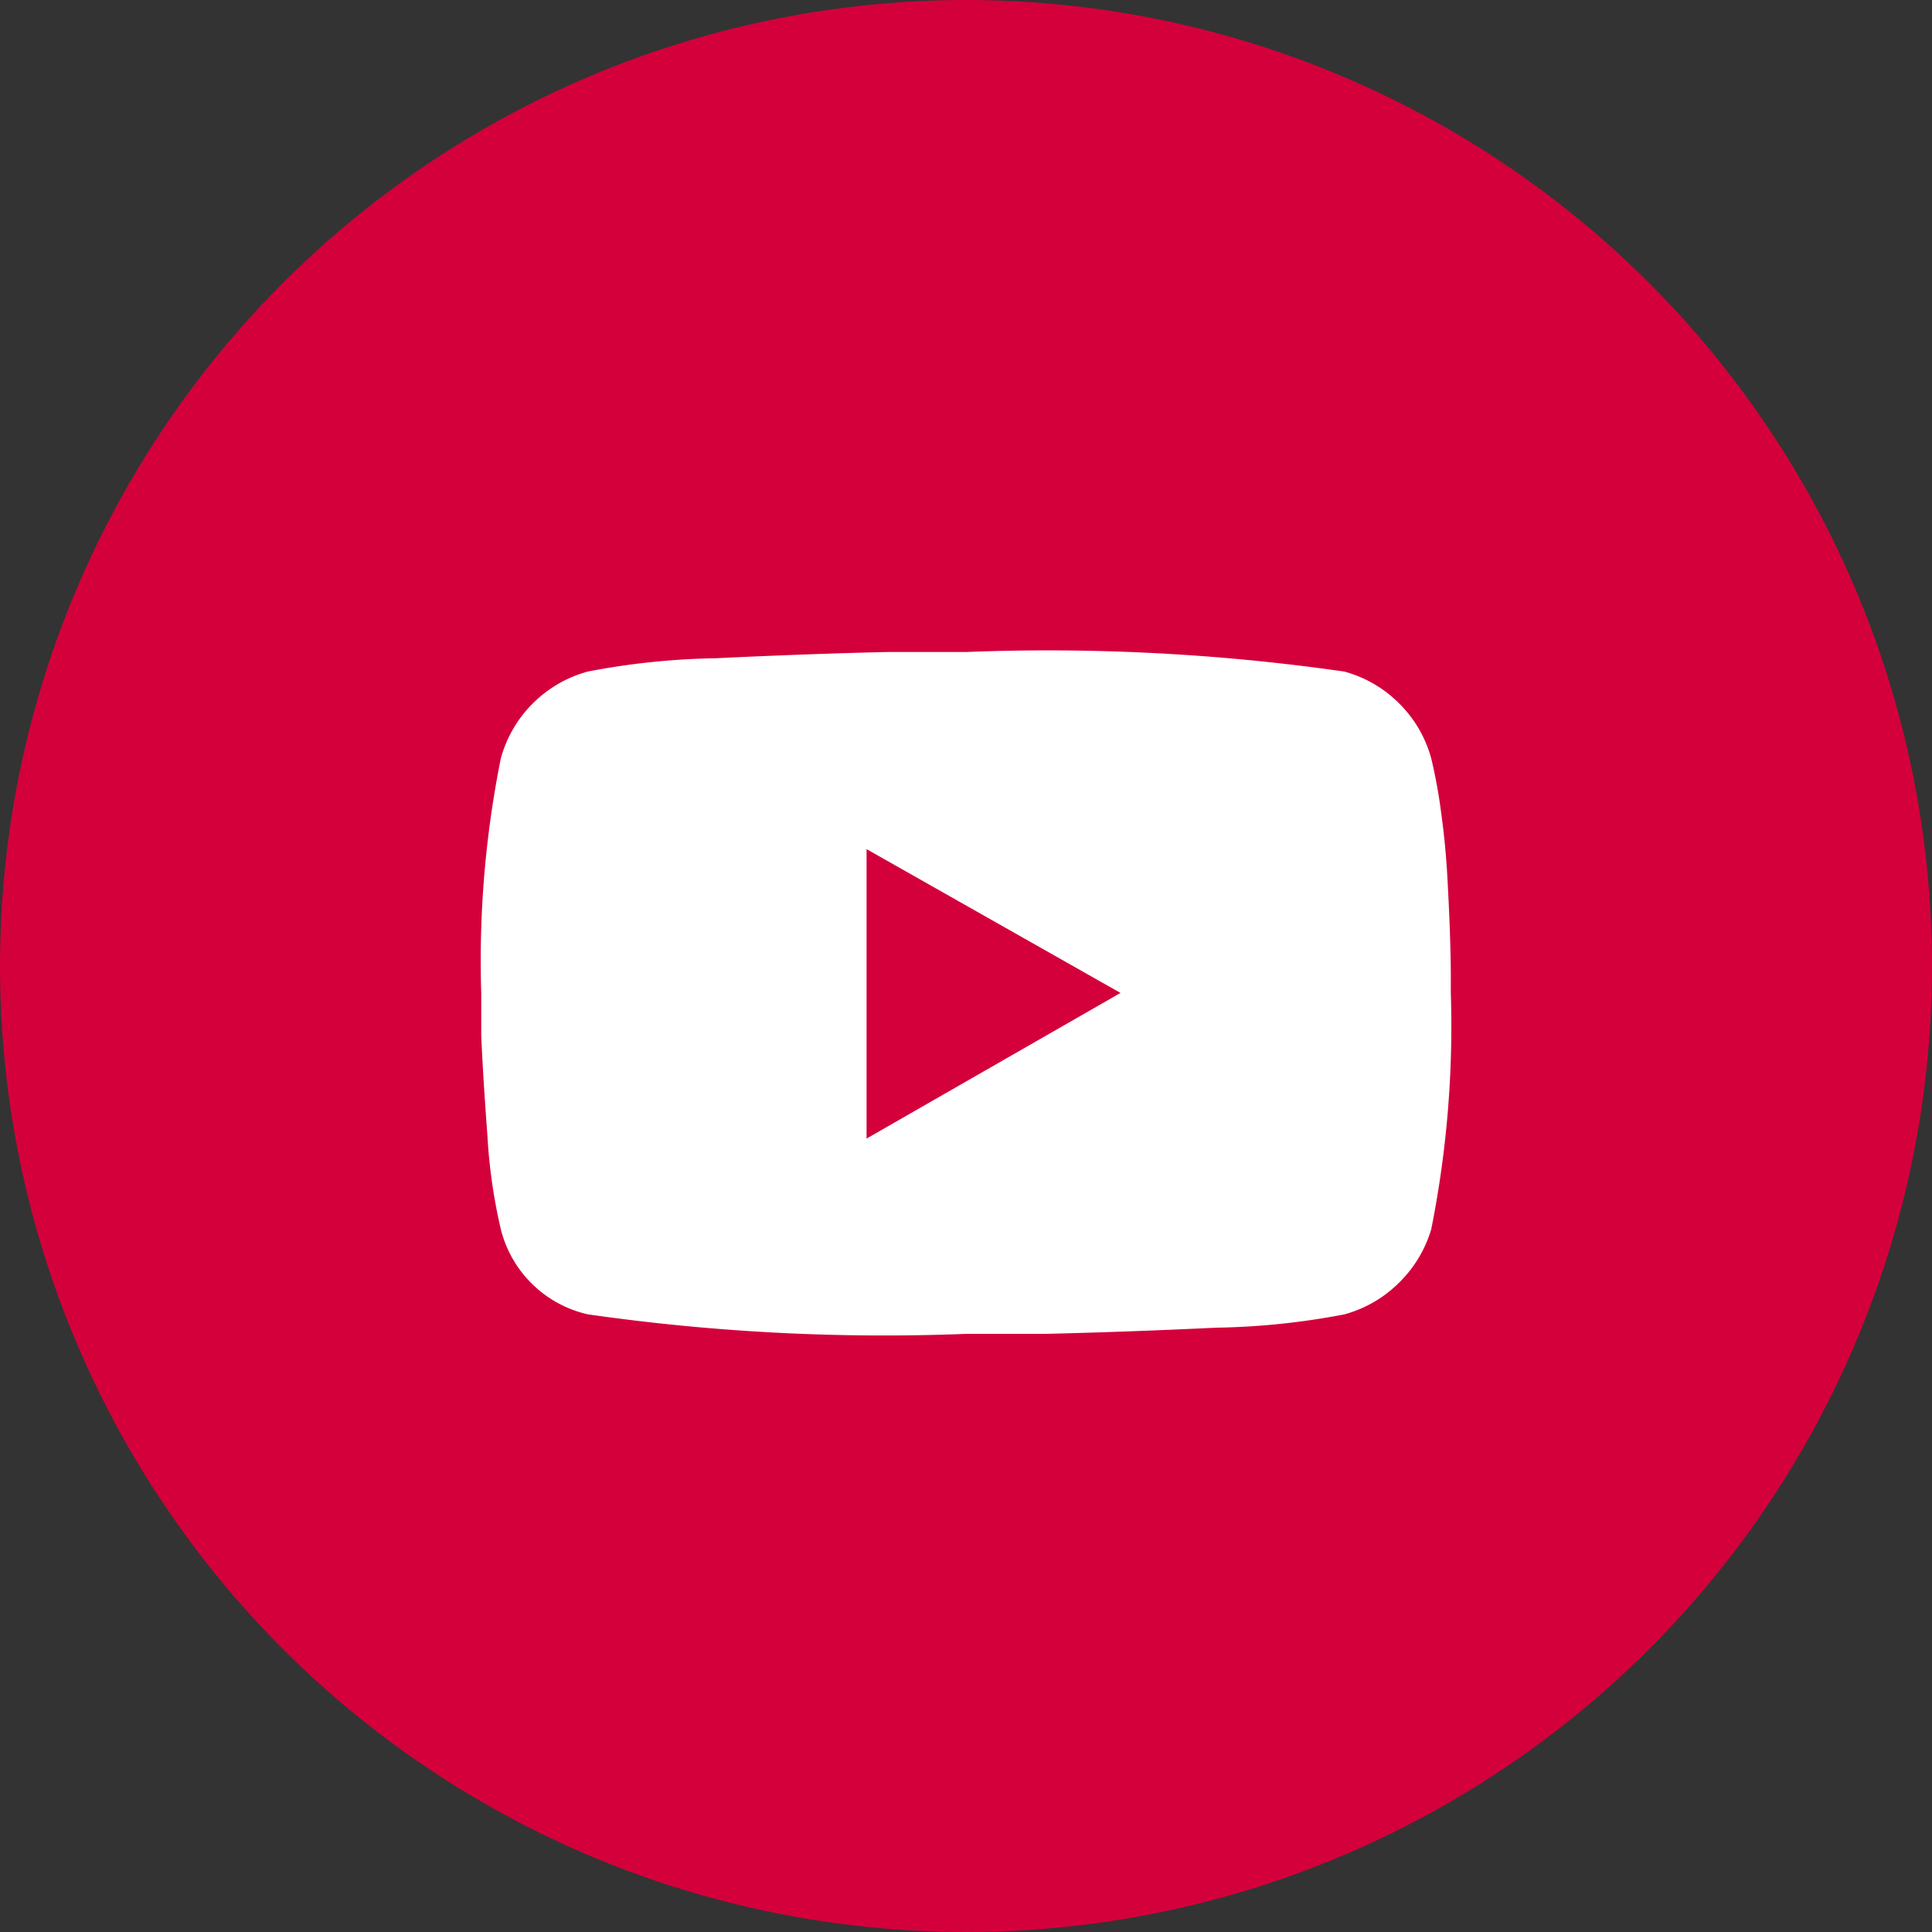
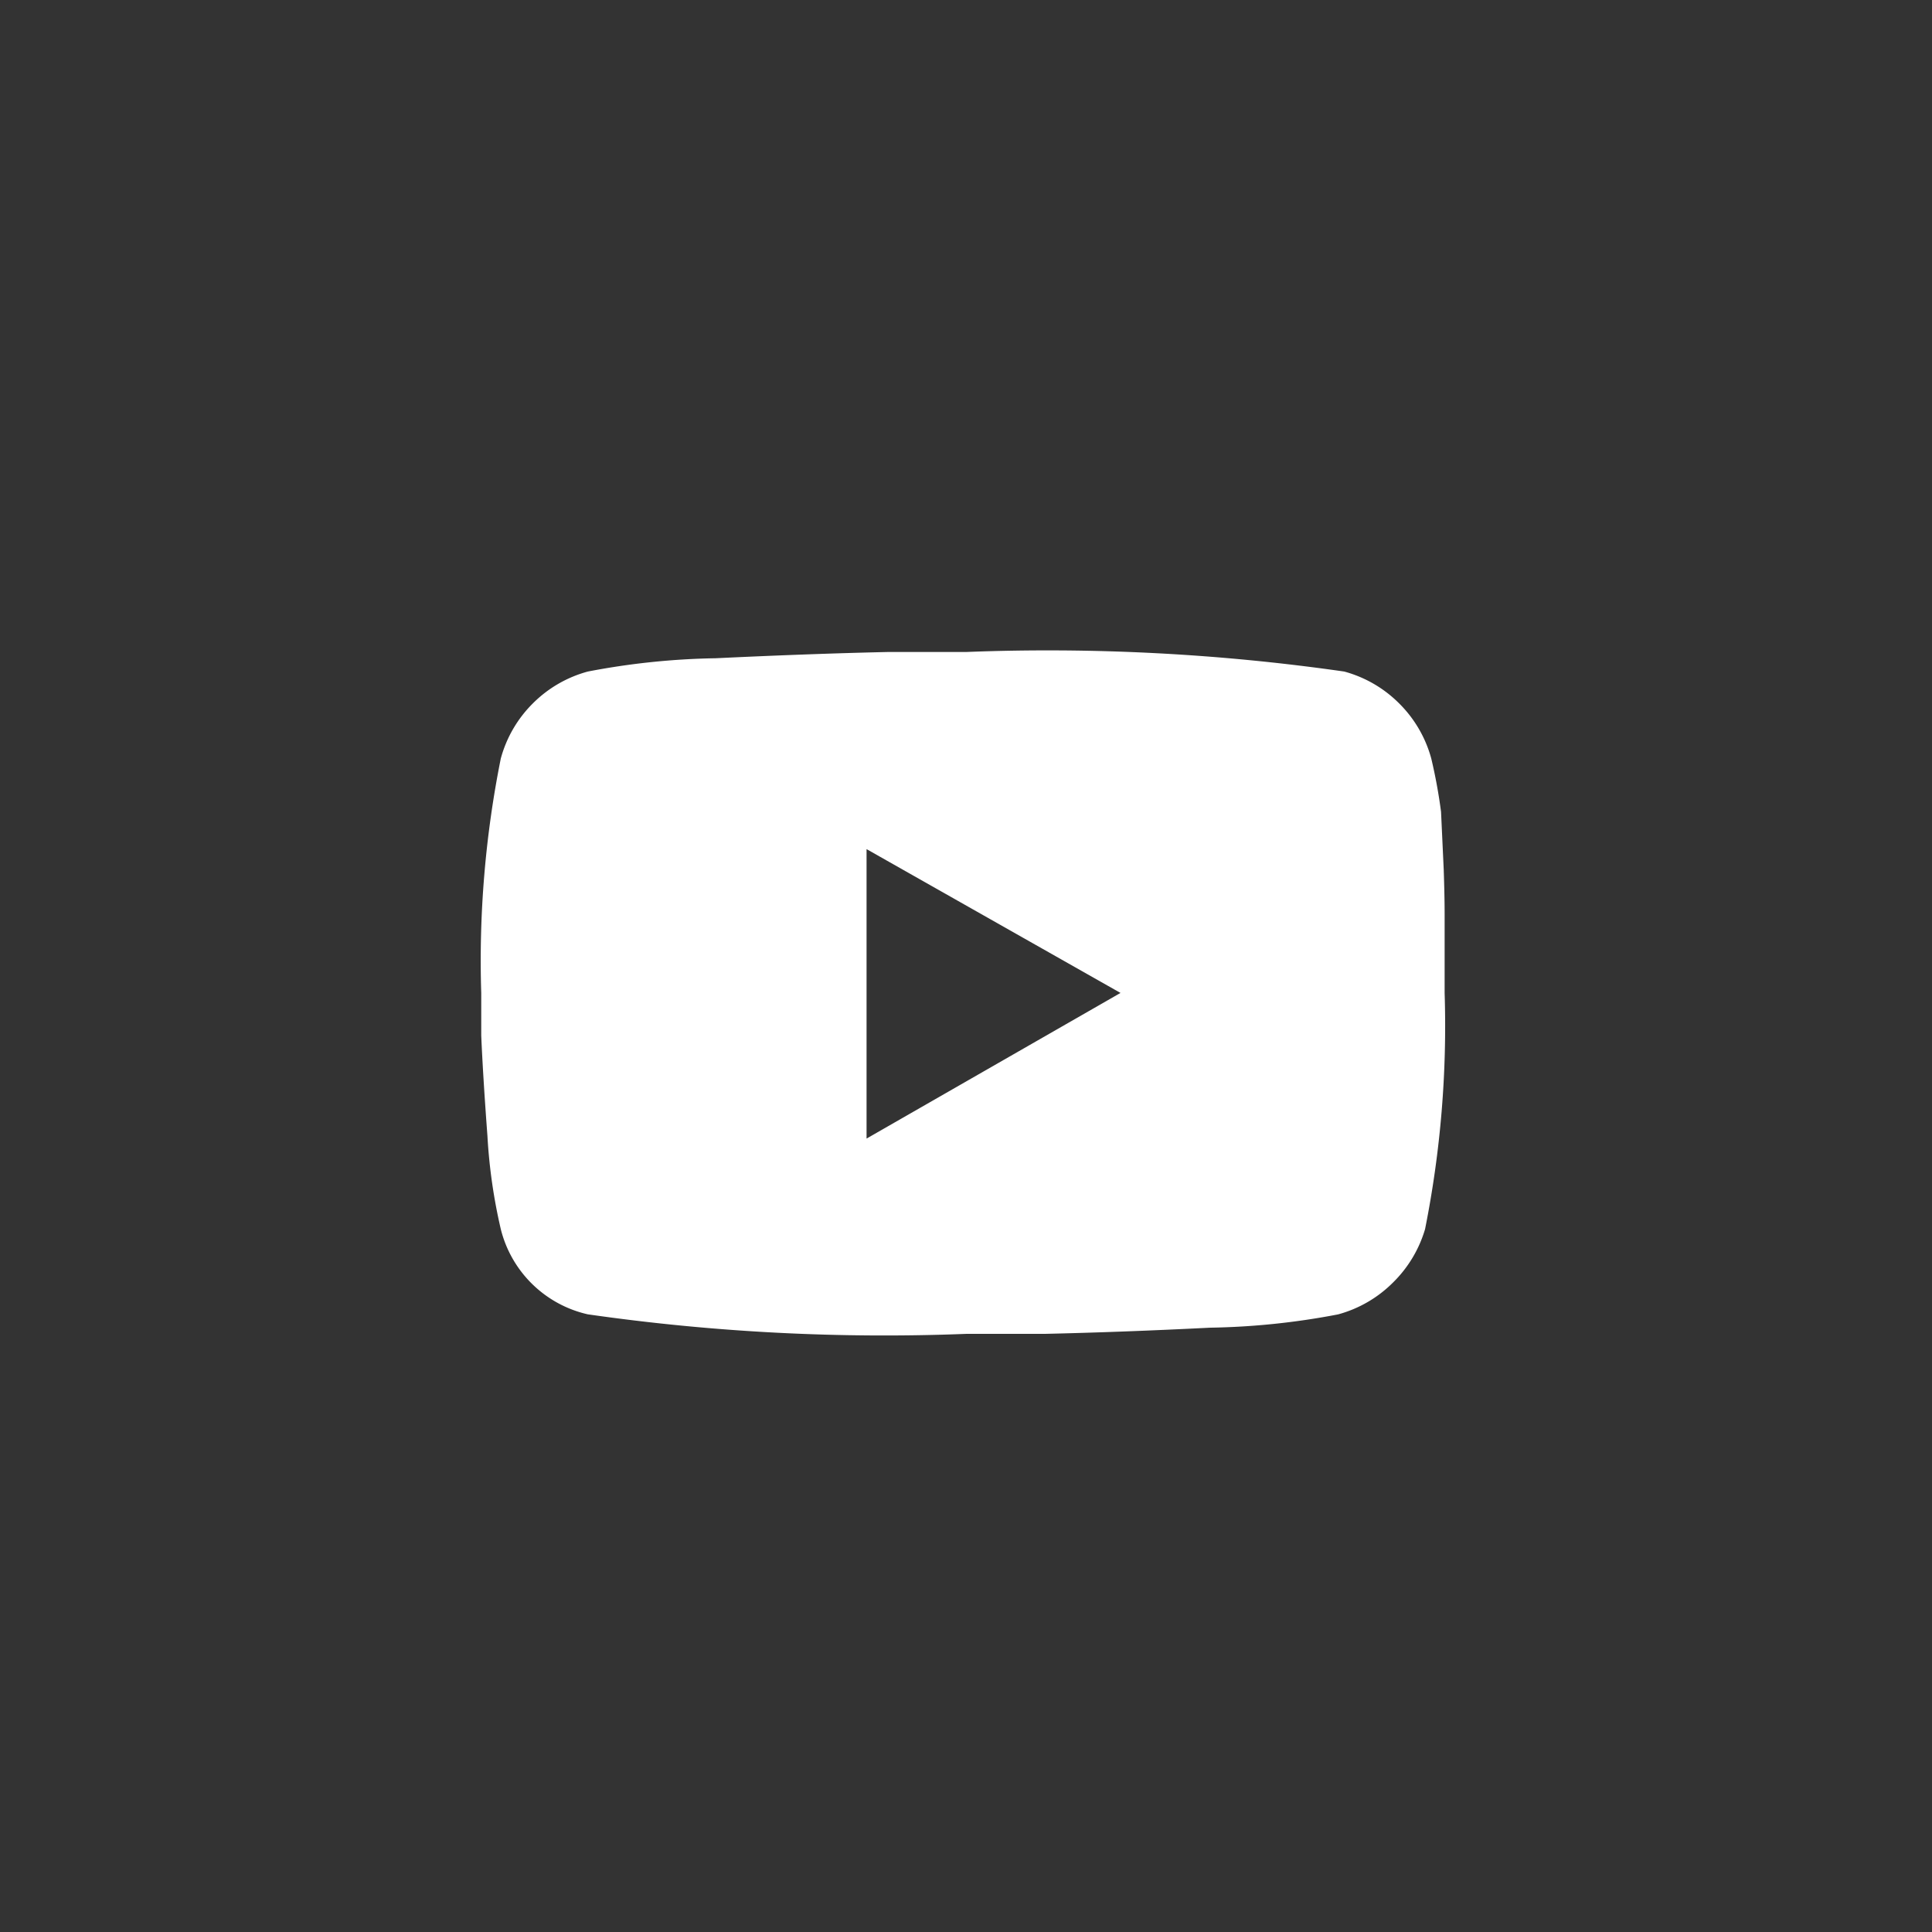
<svg xmlns="http://www.w3.org/2000/svg" width="34" height="34" viewBox="0 0 34 34">
  <rect x="0" y="0" width="34" height="34" fill="#333333" stroke="none" />
  <g id="グループ_192" data-name="グループ 192" transform="translate(-612 -8038)">
-     <circle id="楕円形_4" data-name="楕円形 4" cx="17" cy="17" r="17" transform="translate(612 8038)" fill="#d4003b" />
-     <path id="パス_204" data-name="パス 204" d="M17.188-10.125a9.158,9.158,0,0,1,.172.938q.078.563.109,1.109t.047,1.016q.016.469.016.781V-6a18.262,18.262,0,0,1-.344,4.156,2.179,2.179,0,0,1-.562.938,2.166,2.166,0,0,1-.969.563,12.92,12.92,0,0,1-2.25.234Q11.75-.031,10.375,0H9A36.737,36.737,0,0,1,2.344-.344a2.043,2.043,0,0,1-1.531-1.5A9.56,9.56,0,0,1,.578-3.484Q.5-4.531.469-5.25V-6a18.073,18.073,0,0,1,.344-4.125,2.166,2.166,0,0,1,.563-.969,2.166,2.166,0,0,1,.969-.562,12.92,12.92,0,0,1,2.25-.234Q6.25-11.969,7.625-12H9a36.737,36.737,0,0,1,6.656.344,2.166,2.166,0,0,1,.969.563A2.166,2.166,0,0,1,17.188-10.125ZM7.25-3.437,11.719-6,7.25-8.531Z" transform="translate(620 8061.474)" fill="#fff" />
+     <path id="パス_204" data-name="パス 204" d="M17.188-10.125a9.158,9.158,0,0,1,.172.938t.047,1.016q.016.469.016.781V-6a18.262,18.262,0,0,1-.344,4.156,2.179,2.179,0,0,1-.562.938,2.166,2.166,0,0,1-.969.563,12.92,12.92,0,0,1-2.25.234Q11.75-.031,10.375,0H9A36.737,36.737,0,0,1,2.344-.344a2.043,2.043,0,0,1-1.531-1.5A9.56,9.56,0,0,1,.578-3.484Q.5-4.531.469-5.25V-6a18.073,18.073,0,0,1,.344-4.125,2.166,2.166,0,0,1,.563-.969,2.166,2.166,0,0,1,.969-.562,12.92,12.92,0,0,1,2.25-.234Q6.25-11.969,7.625-12H9a36.737,36.737,0,0,1,6.656.344,2.166,2.166,0,0,1,.969.563A2.166,2.166,0,0,1,17.188-10.125ZM7.25-3.437,11.719-6,7.25-8.531Z" transform="translate(620 8061.474)" fill="#fff" />
  </g>
</svg>